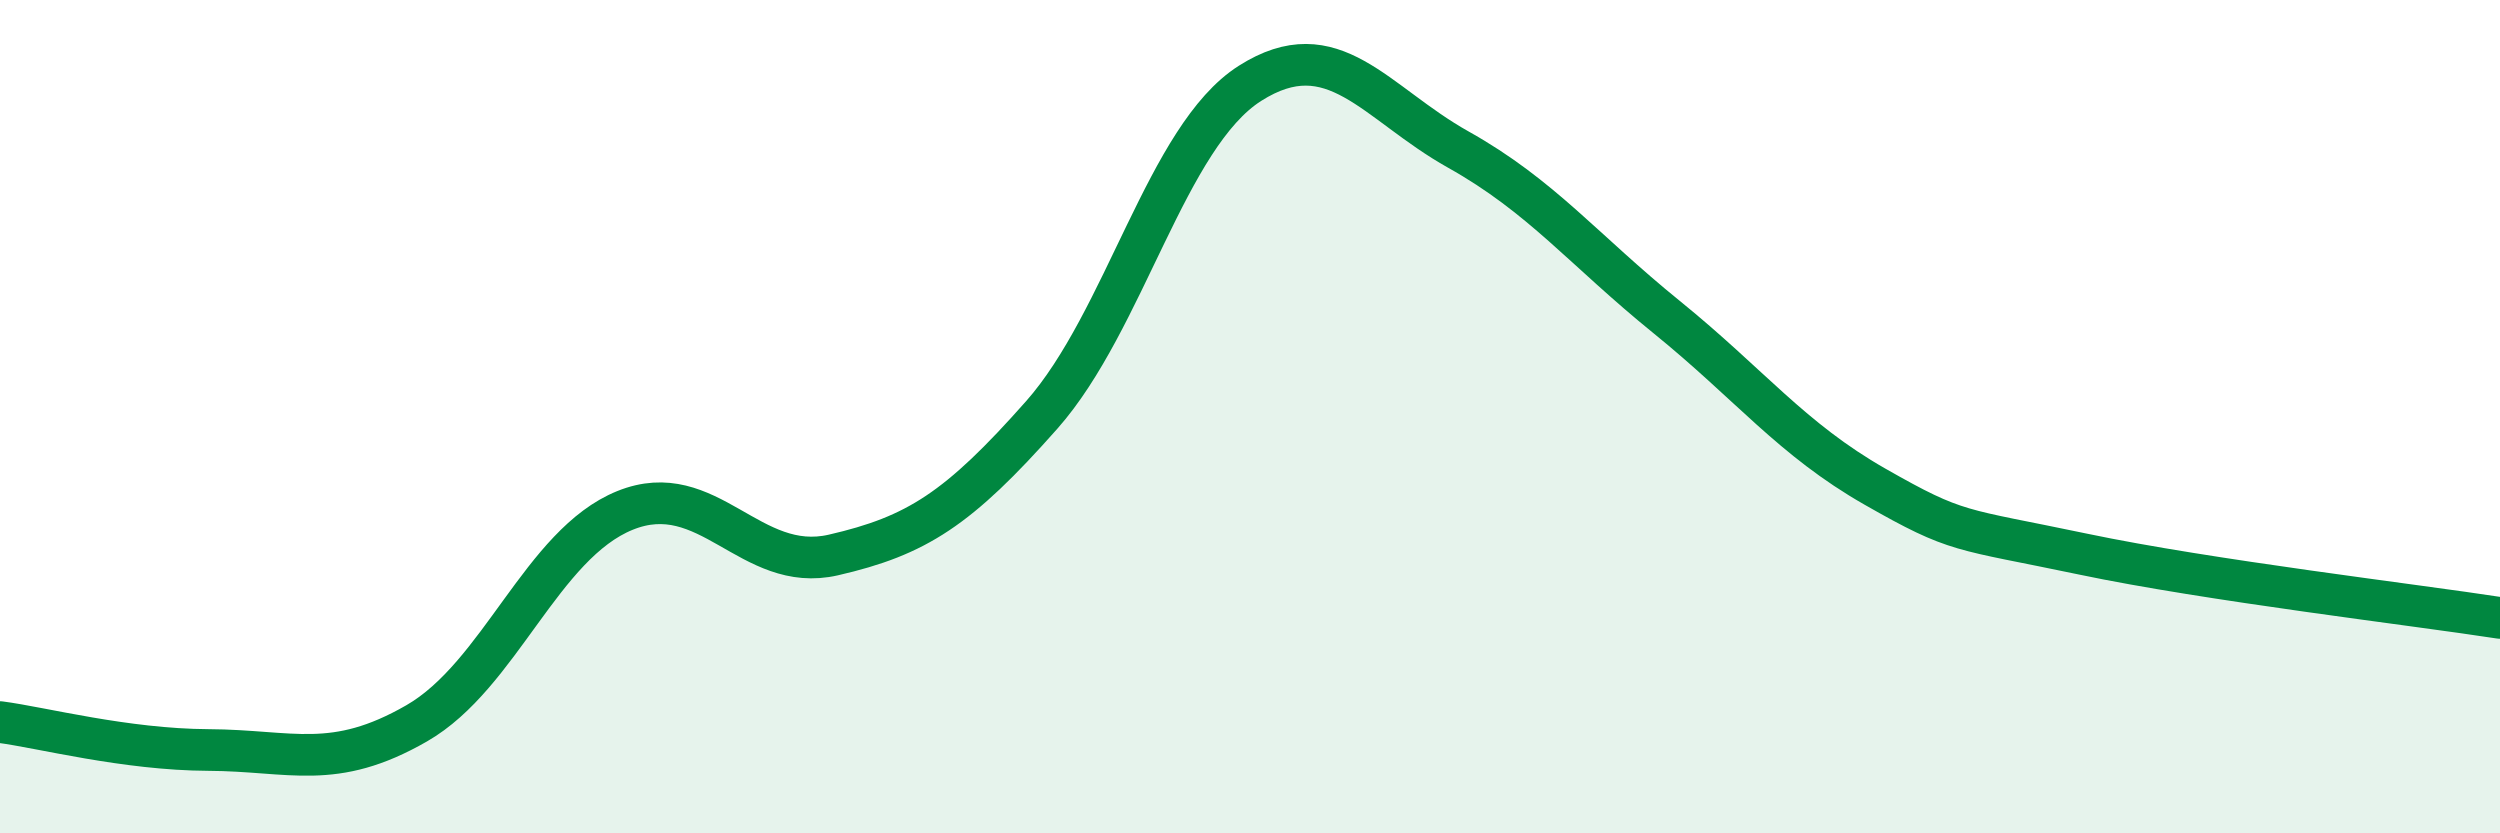
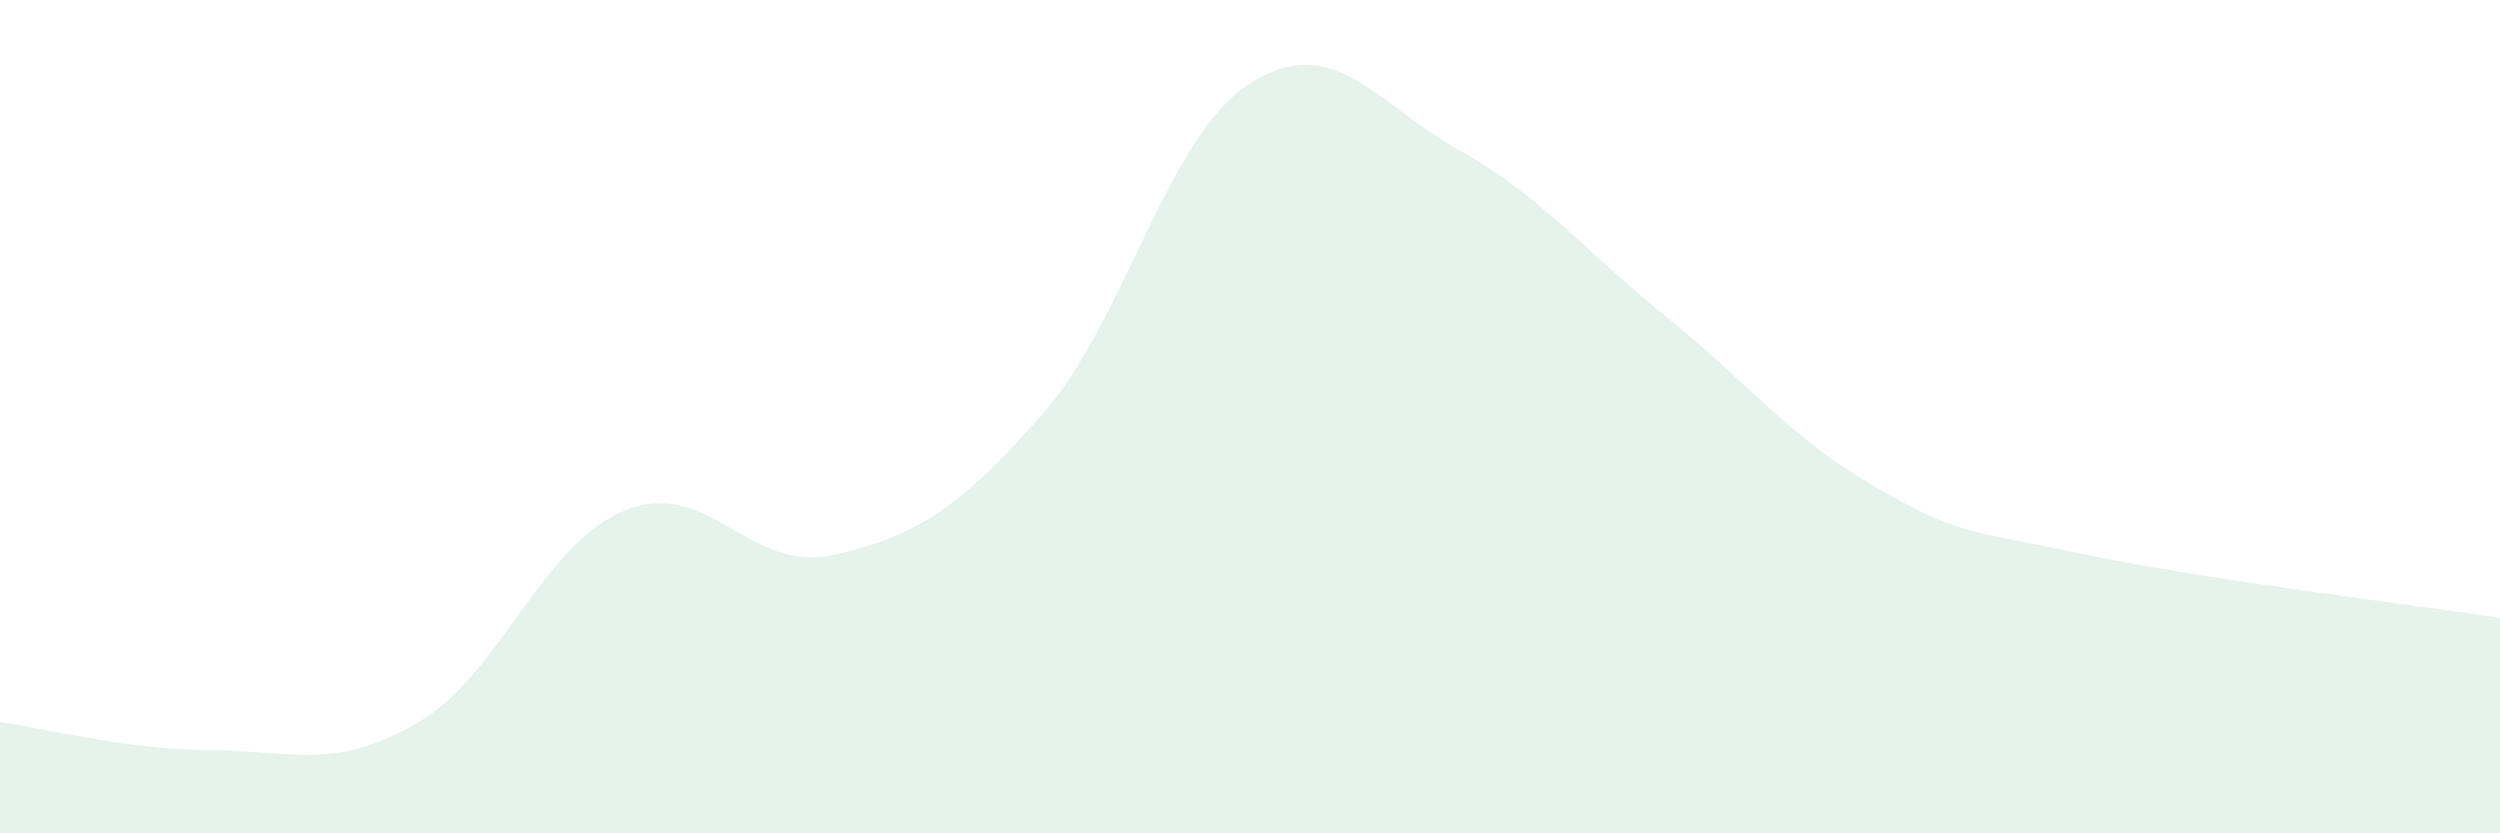
<svg xmlns="http://www.w3.org/2000/svg" width="60" height="20" viewBox="0 0 60 20">
  <path d="M 0,17.33 C 1,17.46 3,17.99 5,18 C 7,18.01 8,18.51 10,17.36 C 12,16.21 13,13.06 15,12.25 C 17,11.44 18,13.78 20,13.32 C 22,12.86 23,12.22 25,9.96 C 27,7.7 28,3.27 30,2 C 32,0.73 33,2.47 35,3.59 C 37,4.71 38,5.99 40,7.61 C 42,9.23 43,10.54 45,11.68 C 47,12.82 47,12.67 50,13.3 C 53,13.93 58,14.52 60,14.83L60 20L0 20Z" fill="#008740" opacity="0.1" stroke-linecap="round" stroke-linejoin="round" />
-   <path d="M 0,17.33 C 1,17.46 3,17.99 5,18 C 7,18.01 8,18.51 10,17.36 C 12,16.21 13,13.06 15,12.25 C 17,11.44 18,13.78 20,13.32 C 22,12.86 23,12.22 25,9.96 C 27,7.7 28,3.27 30,2 C 32,0.73 33,2.47 35,3.59 C 37,4.71 38,5.99 40,7.61 C 42,9.23 43,10.54 45,11.68 C 47,12.82 47,12.67 50,13.3 C 53,13.93 58,14.52 60,14.83" stroke="#008740" stroke-width="1" fill="none" stroke-linecap="round" stroke-linejoin="round" />
</svg>